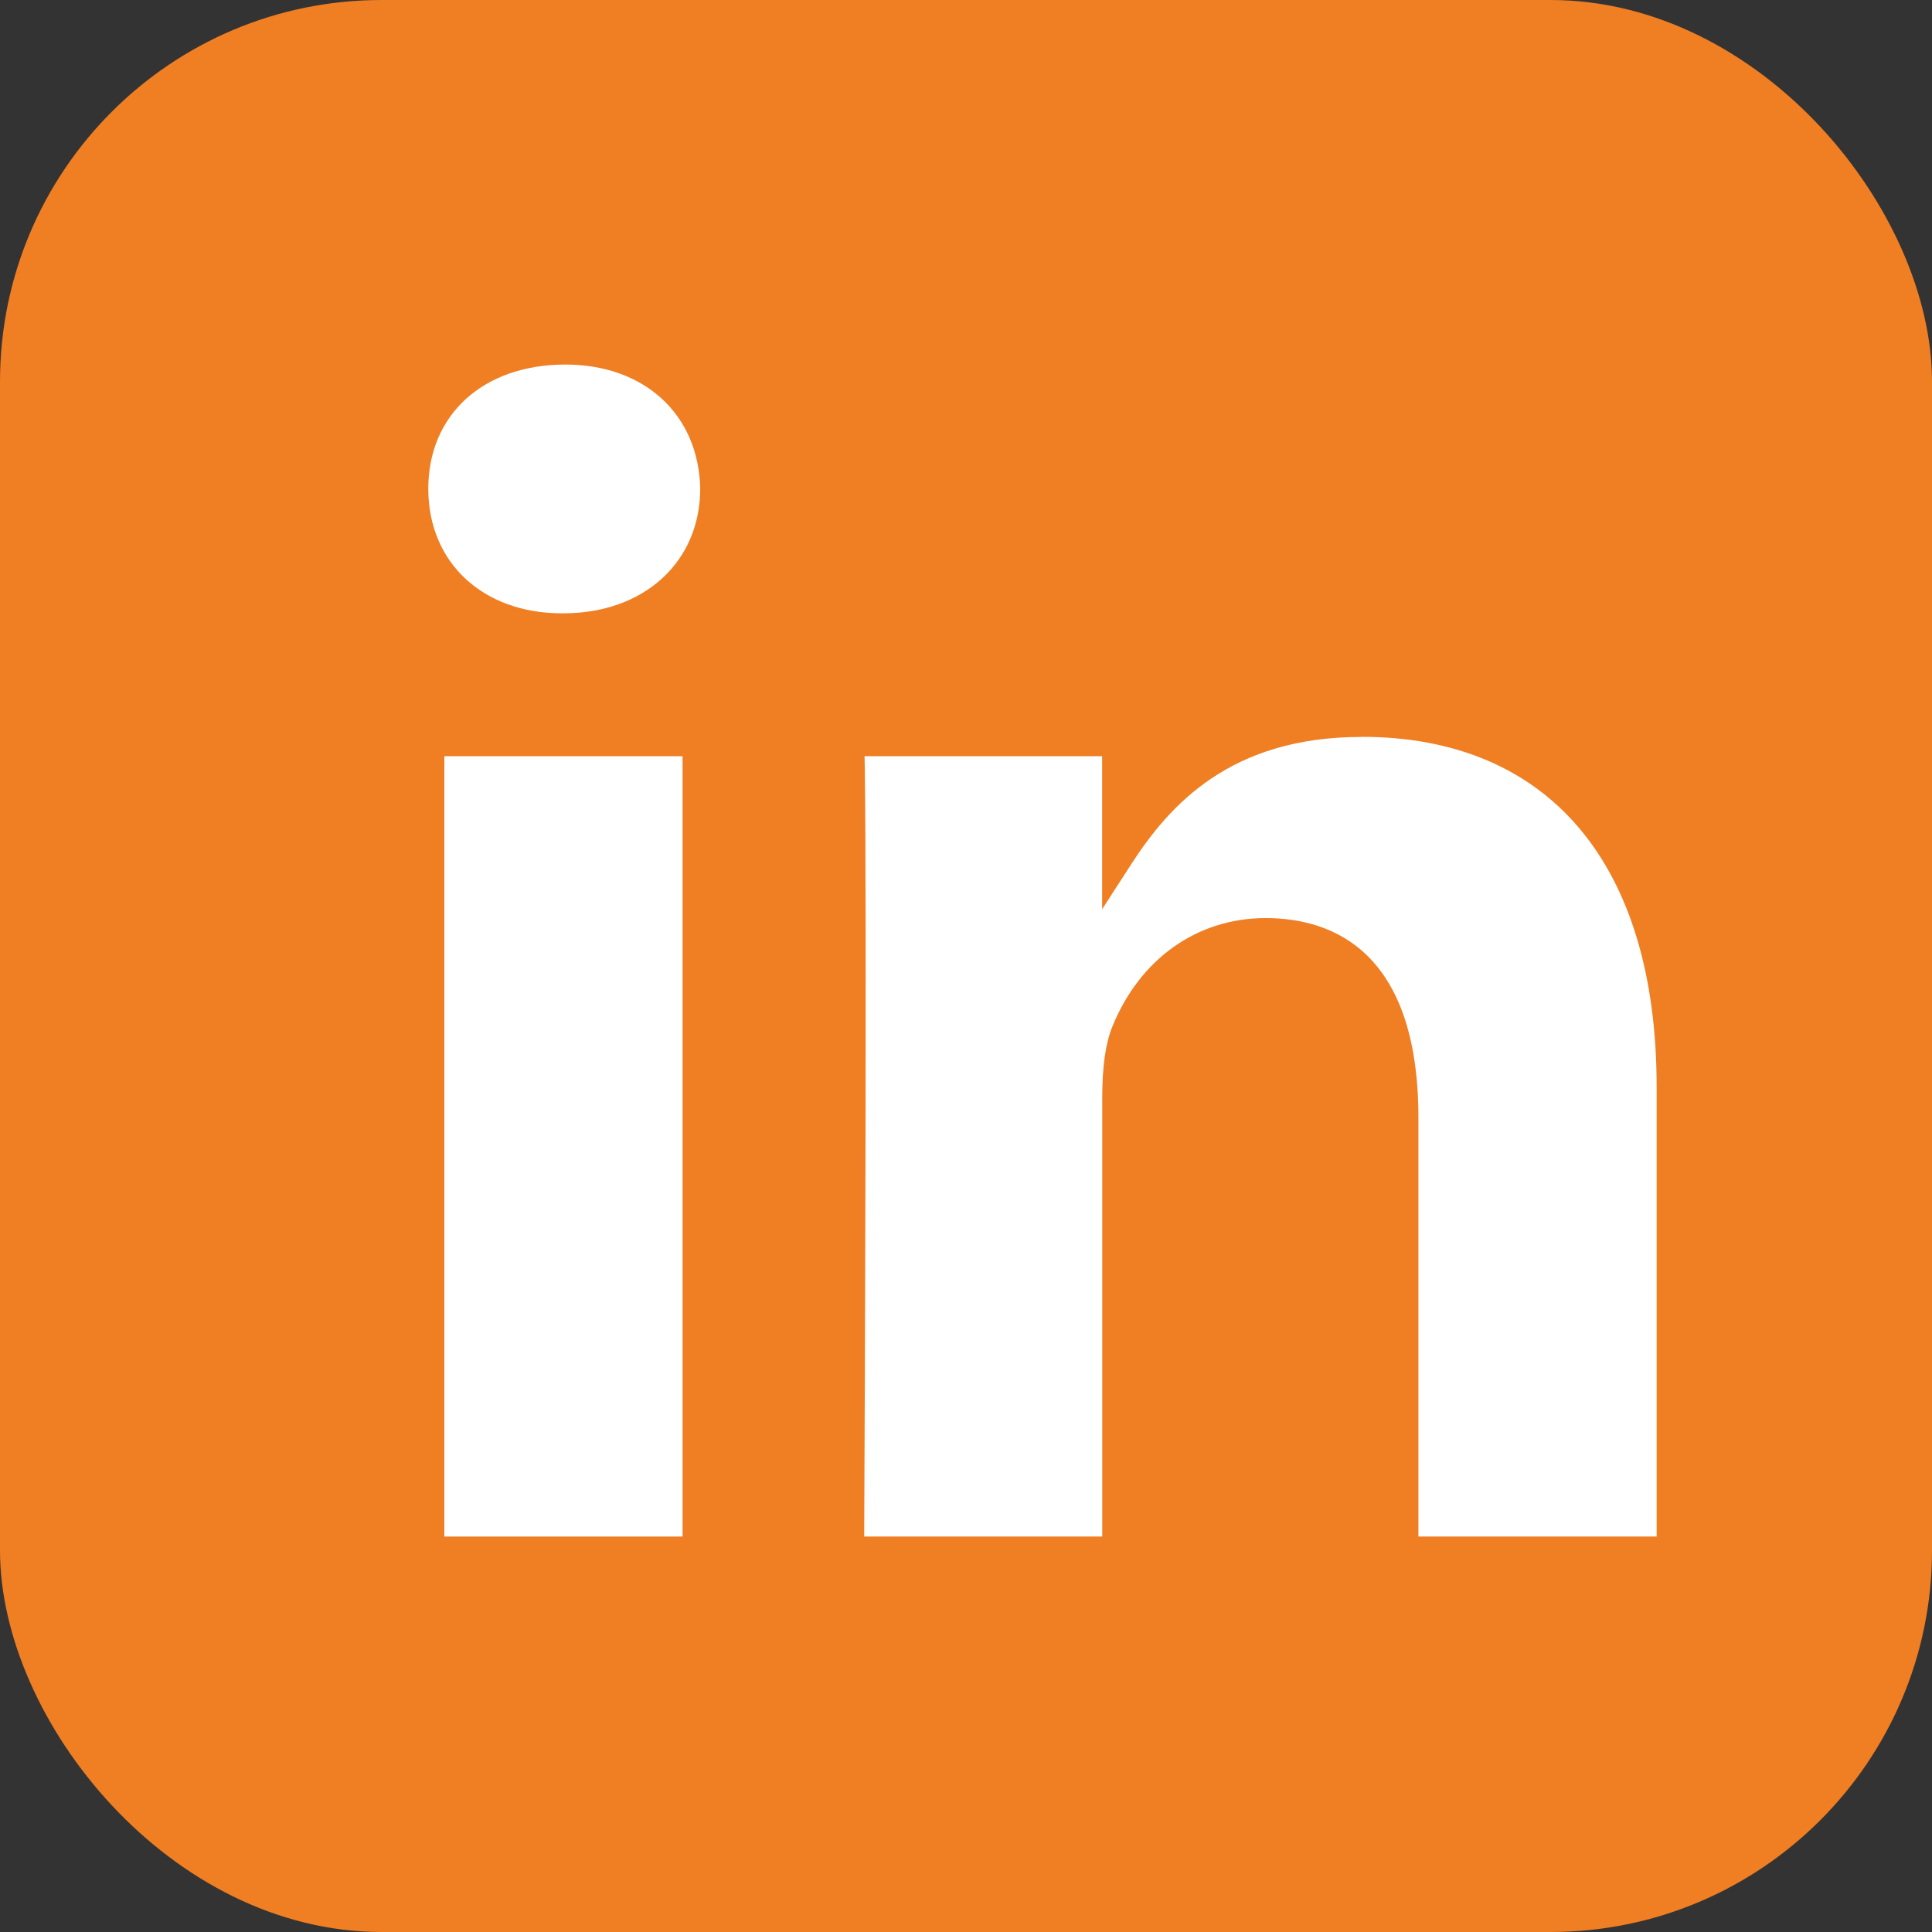
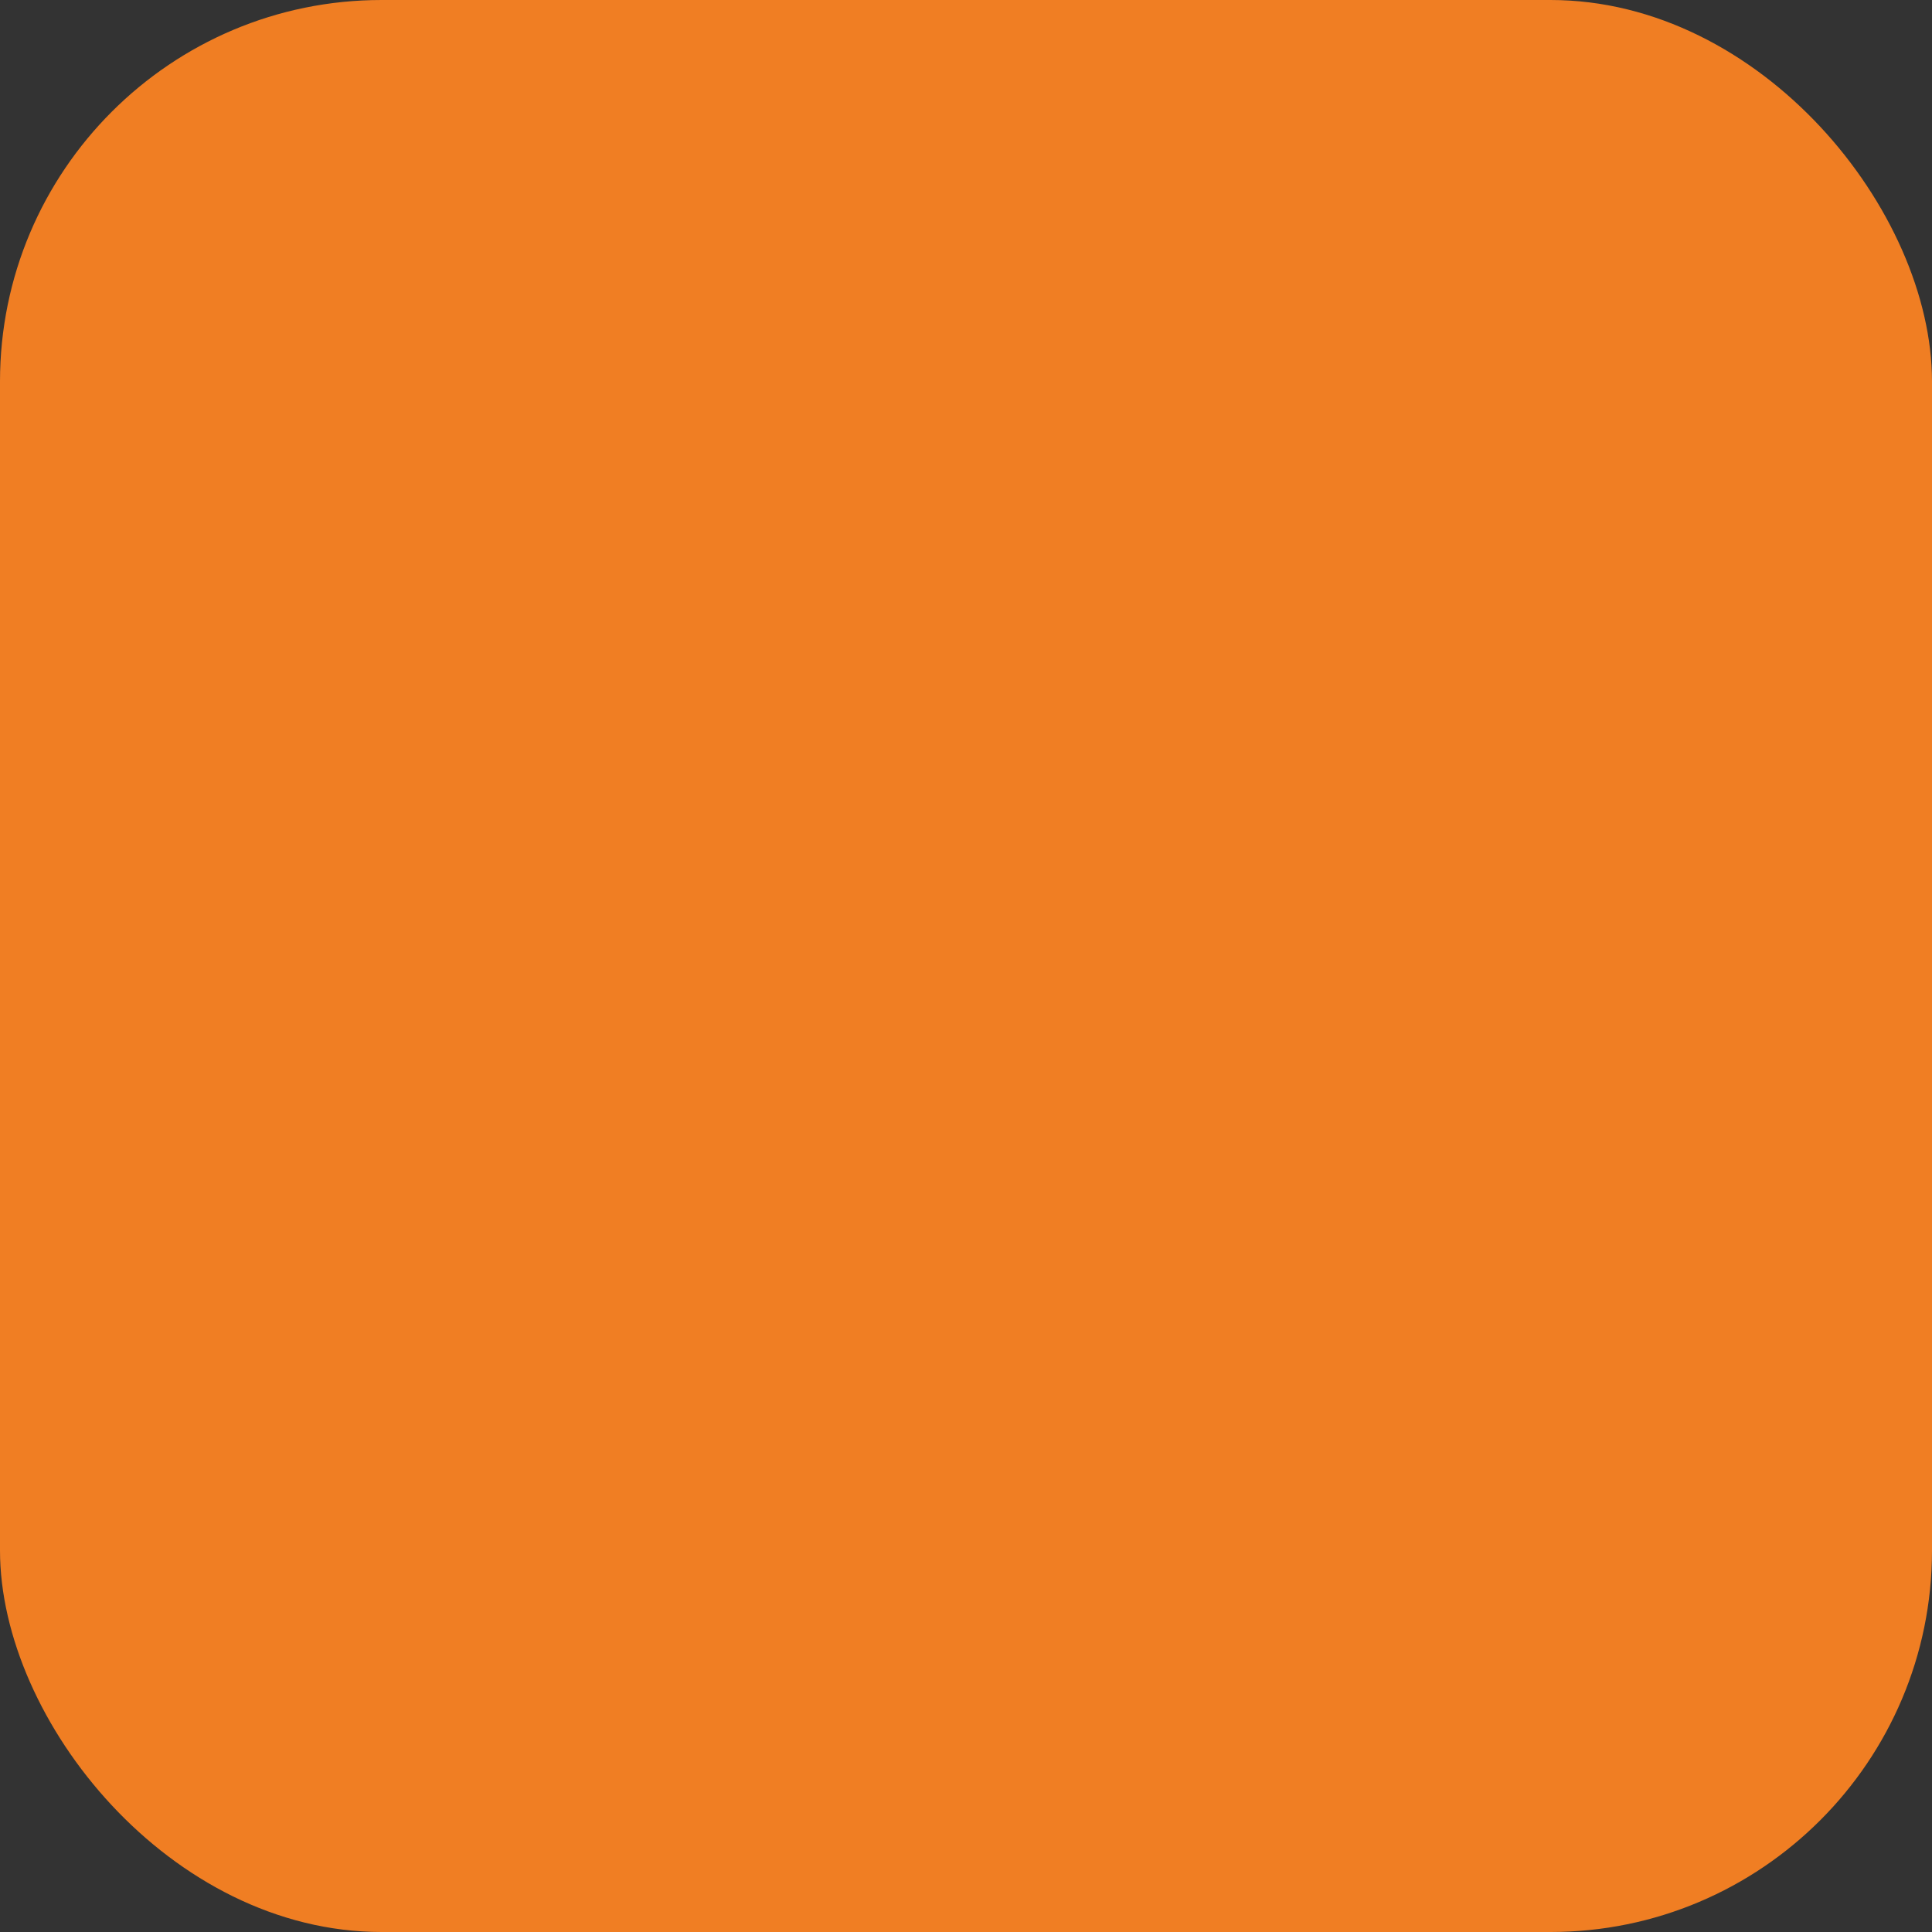
<svg xmlns="http://www.w3.org/2000/svg" id="Ebene_2" data-name="Ebene 2" viewBox="0 0 179.4 179.4">
  <rect x="0" y="0" width="179.4" height="179.4" fill="#333333" stroke="none" />
  <defs>
    <style>
      .cls-1 {
        fill: #f07e23;
      }

      .cls-2 {
        fill: #fff;
      }
    </style>
  </defs>
  <g id="Layer_1" data-name="Layer 1">
    <g>
      <rect class="cls-1" width="179.4" height="179.4" rx="35.43" ry="35.43" />
      <g>
-         <path class="cls-2" d="M52.5,33.85c-7.61,0-12.73,4.64-12.73,11.53s5.1,11.57,12.39,11.57h.16c7.48,0,12.7-4.76,12.7-11.59-.15-6.89-5.19-11.51-12.53-11.51Z" />
-         <rect class="cls-2" x="41.26" y="70.22" width="22.12" height="72.46" />
-         <path class="cls-2" d="M126.42,68.43c-12.16,0-17.8,6.3-21.36,11.79l-2.72,4.21v-14.21h-22.06l.02,1.02c.19,12.86,0,60.94-.05,70.44v1s22.1,0,22.1,0v-40.67c0-2.97.3-5.08.93-6.66,2.56-6.32,7.89-10.1,14.24-10.1s14.19,3.22,14.19,18.55v38.88h22.12v-41.77c0-20.65-9.99-32.49-27.4-32.49Z" />
-       </g>
+         </g>
    </g>
  </g>
</svg>